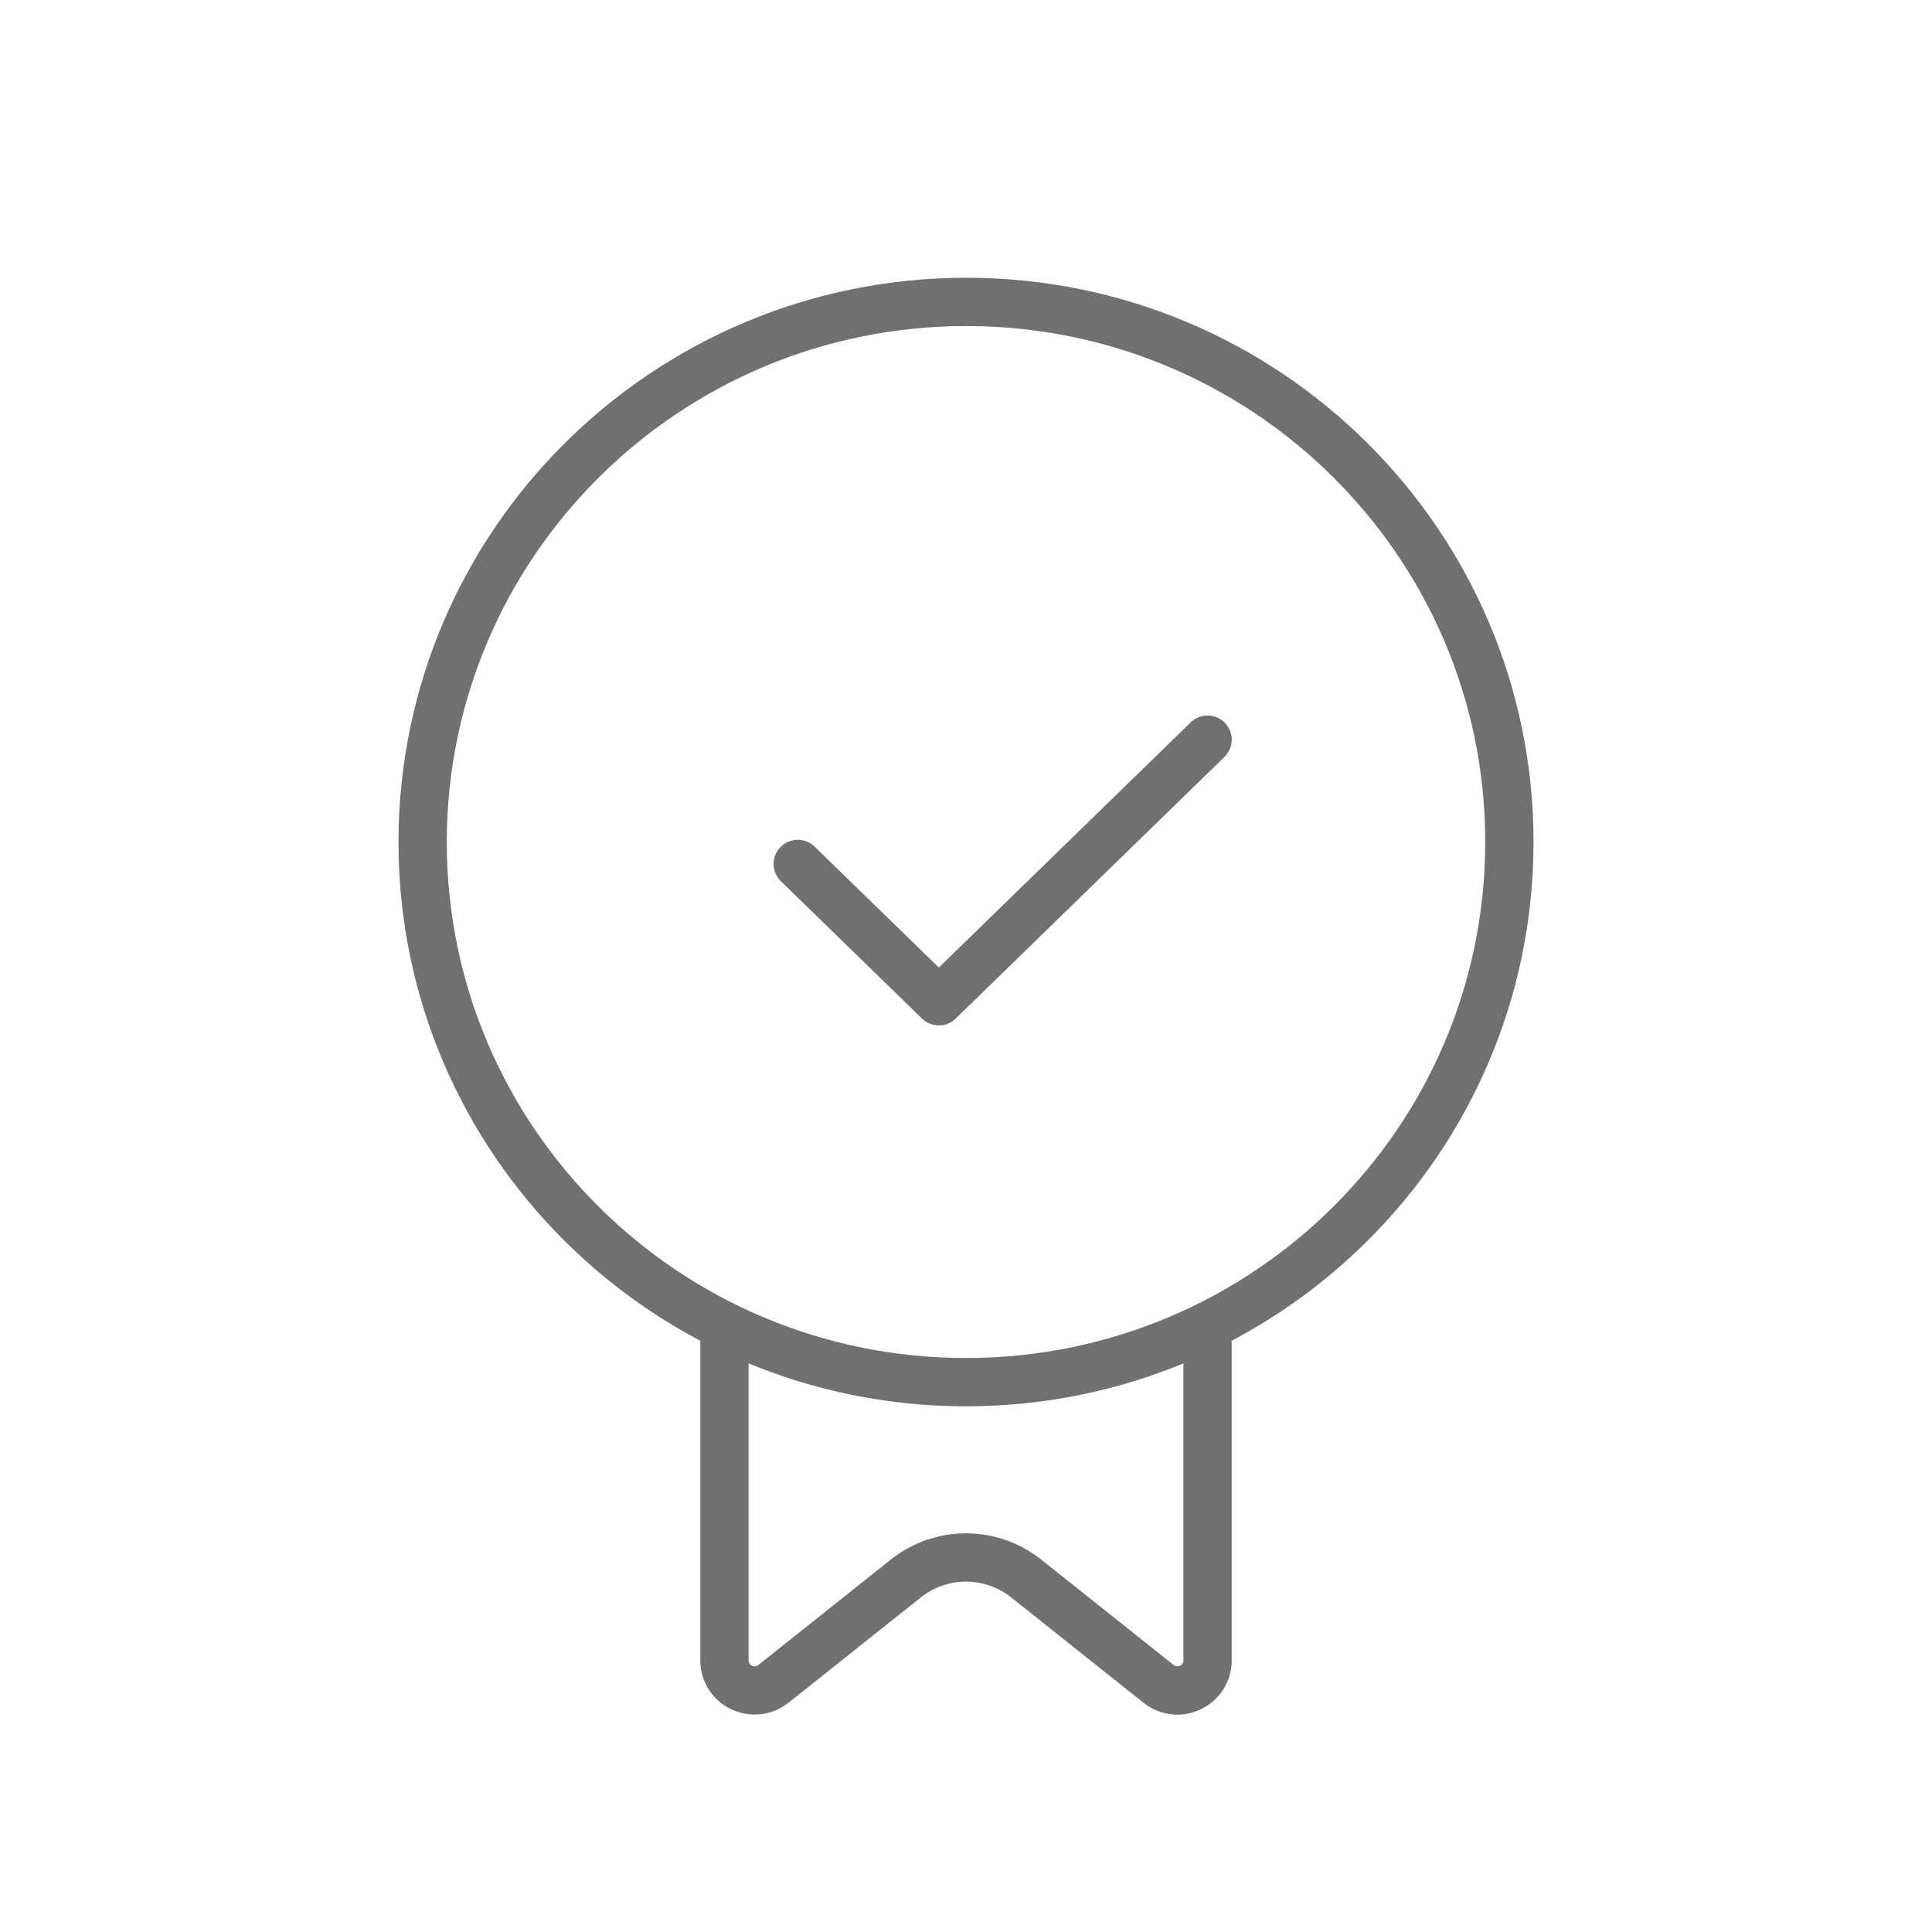
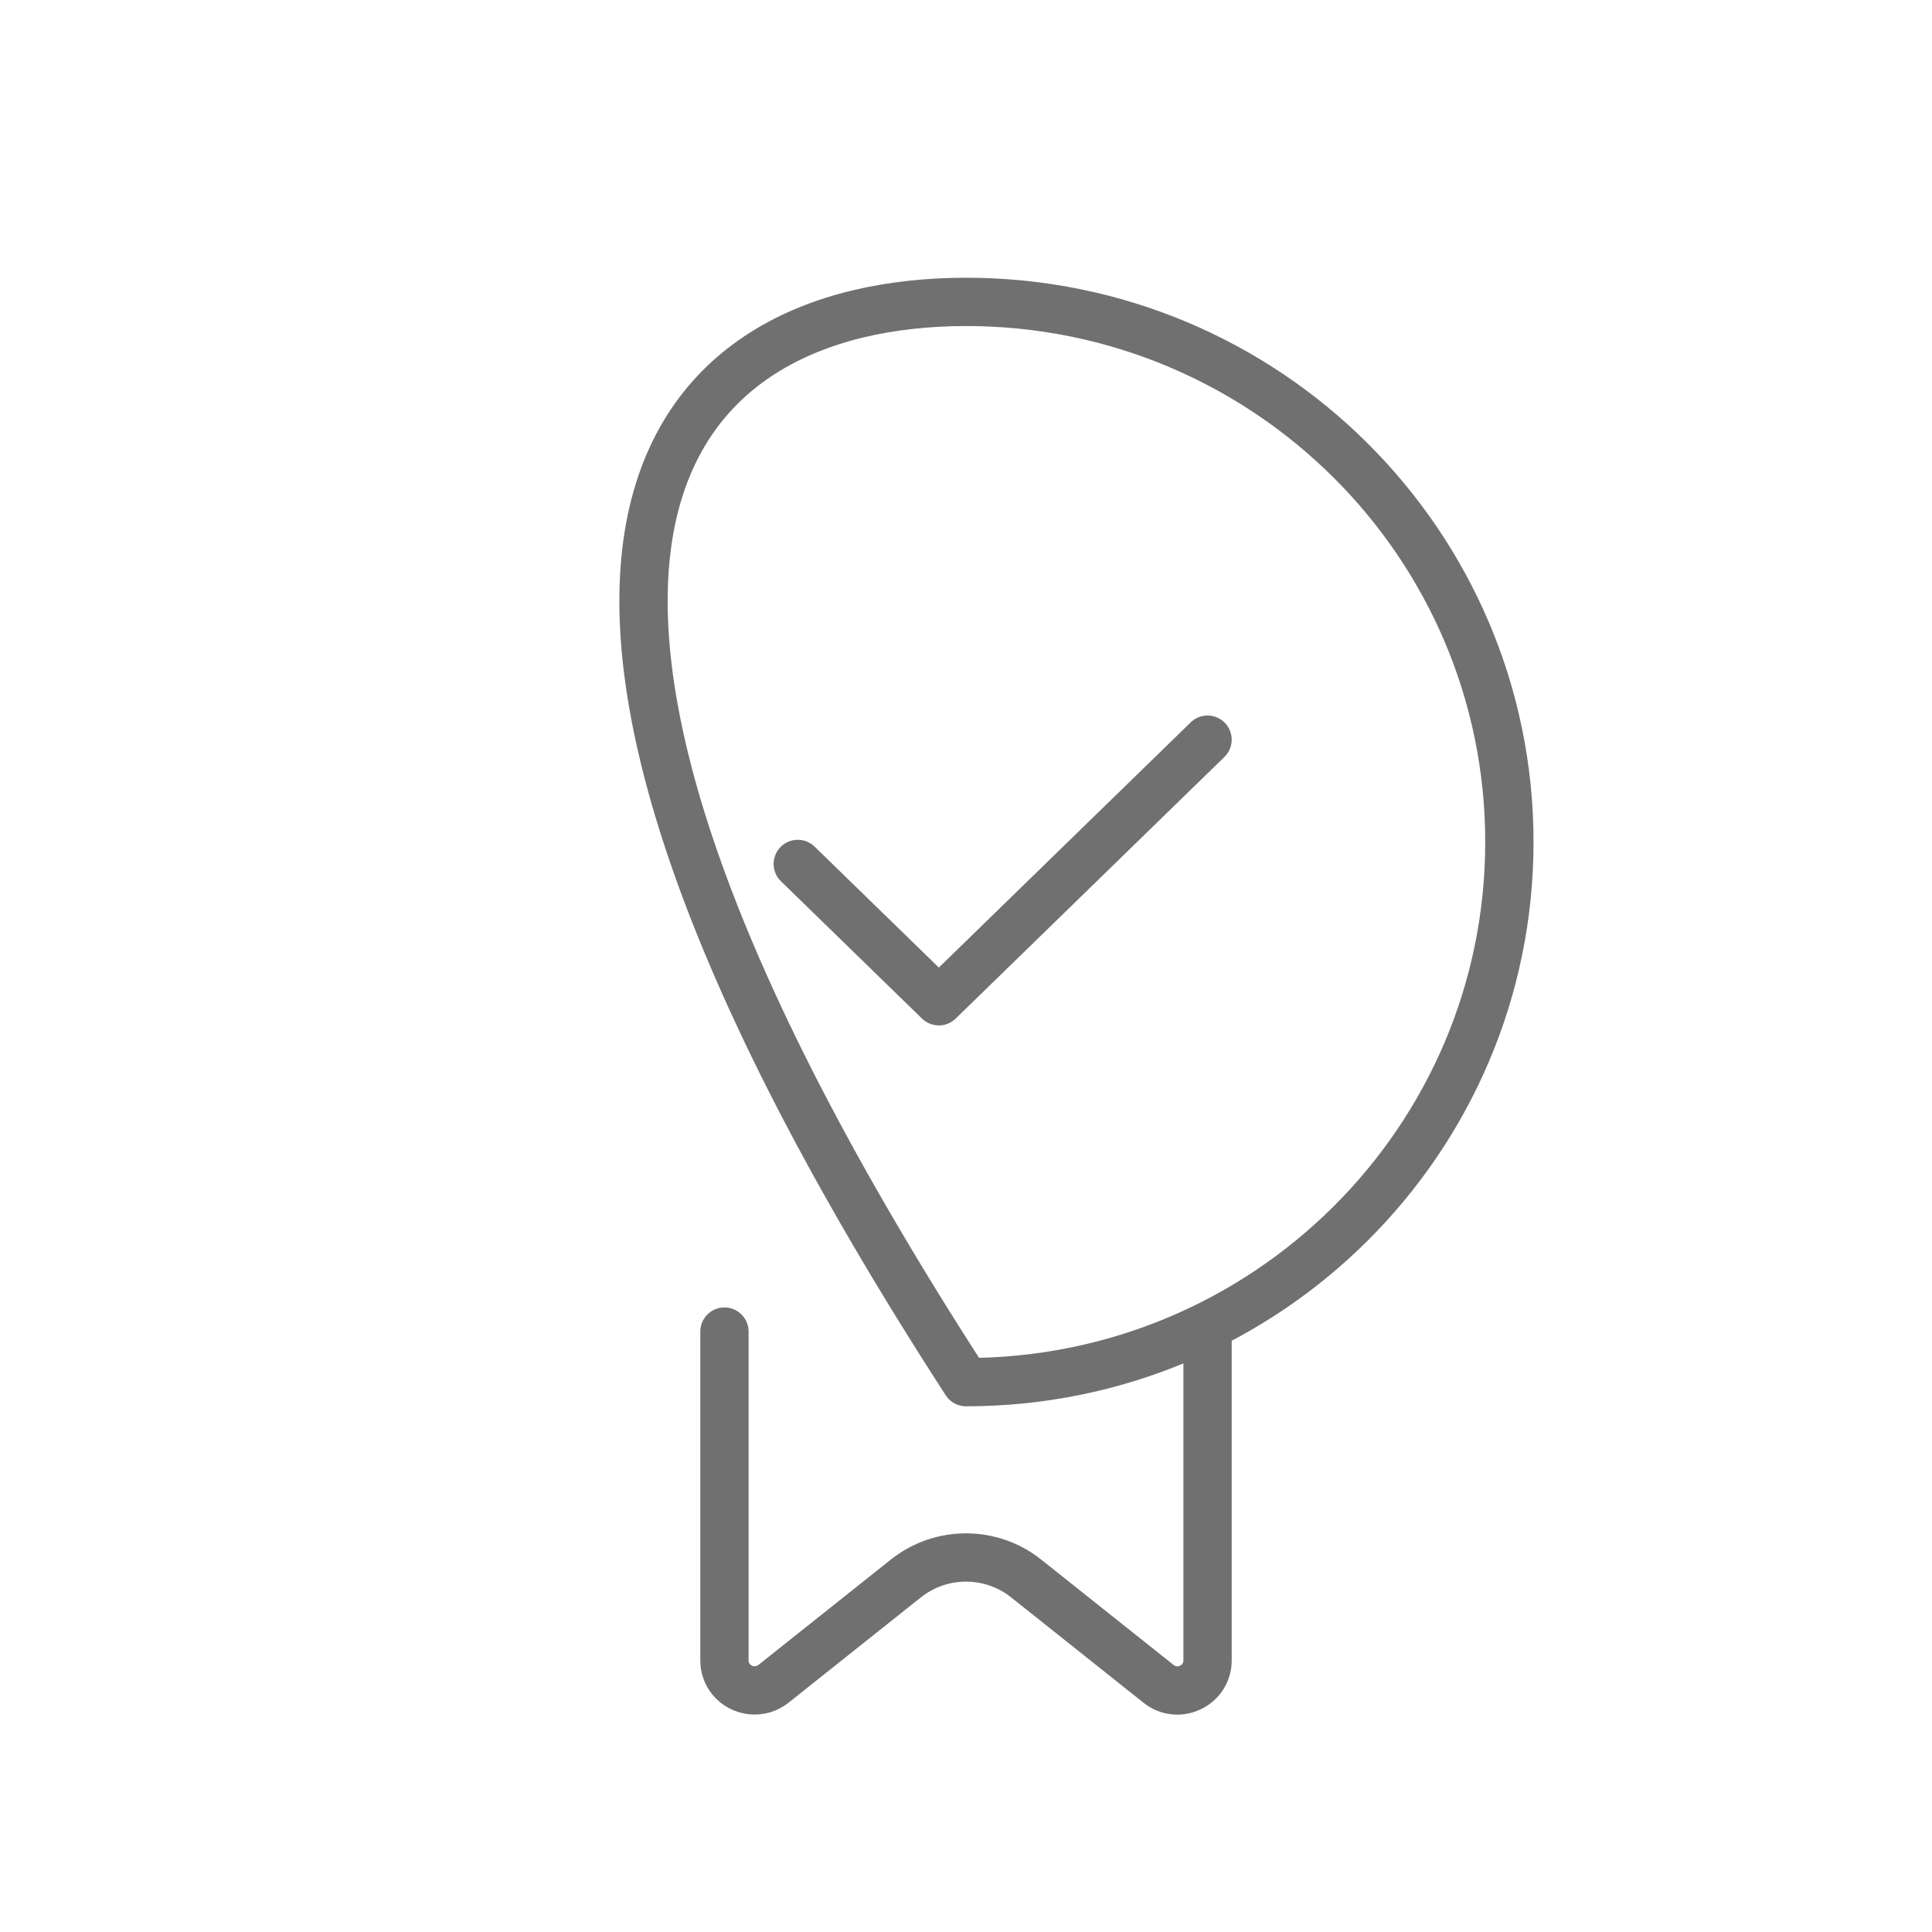
<svg xmlns="http://www.w3.org/2000/svg" width="40" height="40" viewBox="0 0 40 40" fill="none">
  <g id="warranty icon">
-     <path id="Vector" d="M25.001 27.569V34.38C25.001 34.617 24.865 34.835 24.645 34.937C24.43 35.043 24.171 35.013 23.985 34.861L21.246 32.681C20.517 32.101 19.483 32.101 18.754 32.681L16.015 34.861C15.746 35.076 15.351 35.033 15.135 34.766C15.046 34.657 14.999 34.518 14.999 34.38V27.569M16.517 17.887L19.438 20.73L25.001 15.314M20 6.25C26.213 6.25 31.25 11.257 31.25 17.433C31.25 23.608 26.213 28.616 20 28.616C13.787 28.616 8.75 23.608 8.75 17.433C8.757 11.257 13.787 6.257 20 6.25Z" stroke="#707070" stroke-linecap="round" stroke-linejoin="round" />
+     <path id="Vector" d="M25.001 27.569V34.38C25.001 34.617 24.865 34.835 24.645 34.937C24.43 35.043 24.171 35.013 23.985 34.861L21.246 32.681C20.517 32.101 19.483 32.101 18.754 32.681L16.015 34.861C15.746 35.076 15.351 35.033 15.135 34.766C15.046 34.657 14.999 34.518 14.999 34.38V27.569M16.517 17.887L19.438 20.73L25.001 15.314M20 6.25C26.213 6.25 31.25 11.257 31.25 17.433C31.25 23.608 26.213 28.616 20 28.616C8.757 11.257 13.787 6.257 20 6.25Z" stroke="#707070" stroke-linecap="round" stroke-linejoin="round" />
  </g>
</svg>